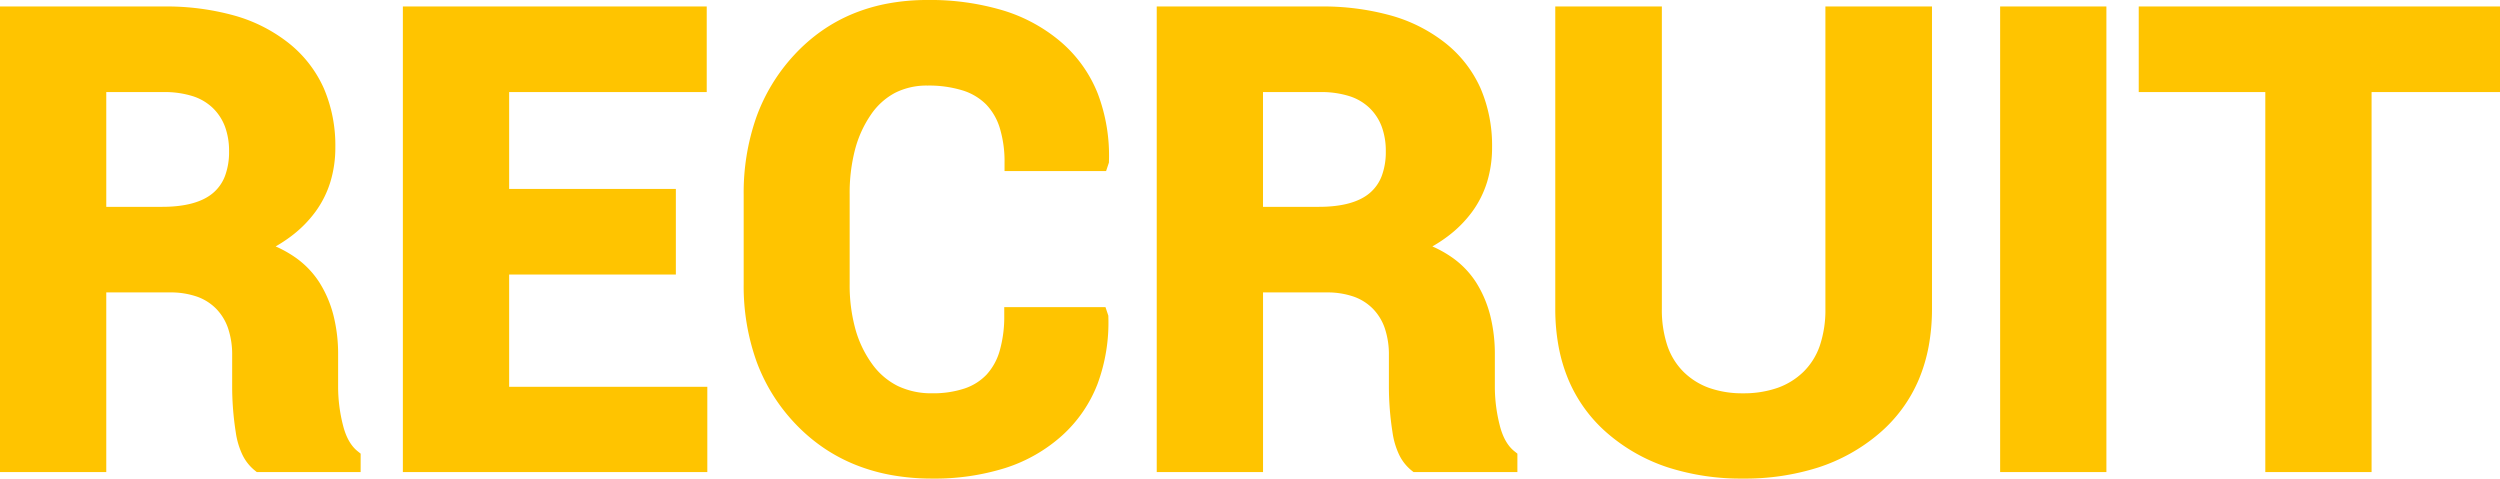
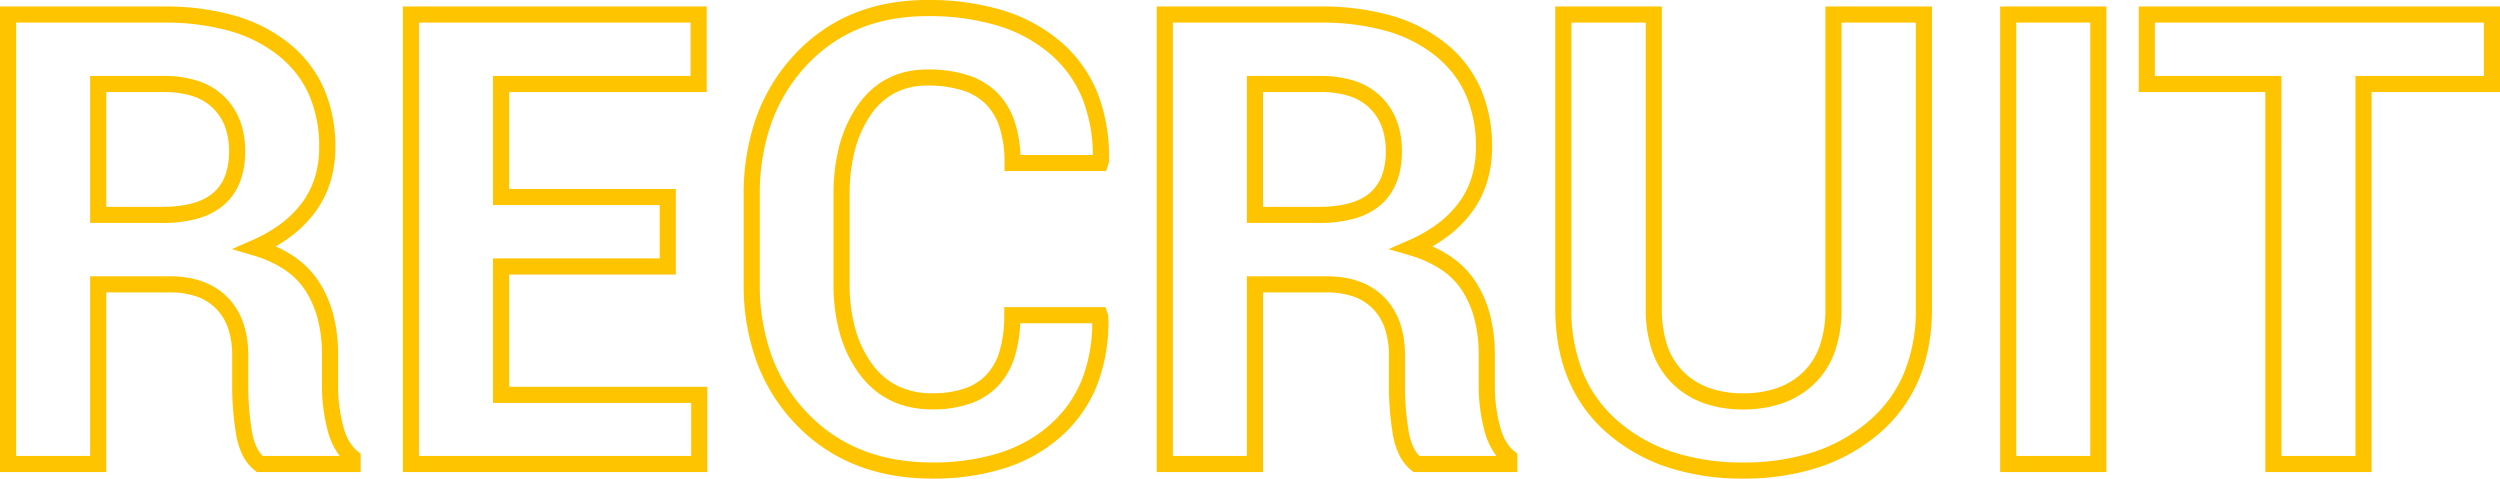
<svg xmlns="http://www.w3.org/2000/svg" width="775.027" height="148.363" viewBox="0 0 775.027 148.363">
  <g transform="translate(-800.324 -426.147)">
-     <path d="M40.77-55.7V0H12.824V-139.344H61.059q23.83,0,37.276,10.862t13.446,30.29a30.551,30.551,0,0,1-5.694,18.519q-5.694,7.8-16.6,12.585,12.346,3.637,17.753,12.154t5.407,21.055v10.24a50.657,50.657,0,0,0,1.579,12.2q1.579,6.364,5.407,9.427V0H90.822q-3.828-3.063-4.929-10.145a89.122,89.122,0,0,1-1.1-13.686v-9.857q0-10.432-5.694-16.222T62.973-55.7Zm0-21.533H60.58q11.771,0,17.514-4.977t5.742-14.738q0-9.57-5.79-15.217t-16.987-5.646H40.77ZM217.342-61.25h-51.68v39.813H227.1V0H137.717V-139.344h89.2v21.533h-61.25v35.027h51.68ZM351.23-46.129l.191.574q.383,22.3-13.59,34.932T299.264,2.01q-25.074,0-40.482-16.126T243.373-55.795V-83.453q0-25.457,15.025-41.679t39.43-16.222q25.457,0,39.813,12.441t13.973,35.027l-.191.574h-27.18q0-13.4-6.46-19.954t-19.954-6.556q-12.537,0-19.571,10.1t-7.034,26.079v27.85q0,16.078,7.417,26.223t20.624,10.145q12.537,0,18.71-6.556t6.173-20.146Zm48.139-9.57V0H371.424V-139.344h48.234q23.83,0,37.276,10.862t13.446,30.29a30.551,30.551,0,0,1-5.694,18.519q-5.694,7.8-16.6,12.585,12.346,3.637,17.753,12.154t5.407,21.055v10.24a50.657,50.657,0,0,0,1.579,12.2q1.579,6.364,5.407,9.427V0H449.422q-3.828-3.063-4.929-10.145a89.121,89.121,0,0,1-1.1-13.686v-9.857q0-10.432-5.694-16.222T421.572-55.7Zm0-21.533H419.18q11.771,0,17.514-4.977t5.742-14.738q0-9.57-5.79-15.217t-16.987-5.646H399.369Zm207.389-62.111v91.205q0,23.543-15.6,36.846T550.676,2.01q-24.787,0-40.243-13.3T494.977-48.139v-91.205h28.041v91.205q0,13.973,7.465,21.342t20.193,7.369q12.92,0,20.48-7.369t7.561-21.342v-91.205ZM660.83,0H632.885V-139.344H660.83ZM782.852-117.811H743.039V0H715.094V-117.811H675.855v-21.533h107Z" transform="translate(790 570)" fill="#ffc400" />
    <path d="M550.676,4.51a74.1,74.1,0,0,1-23.239-3.452A54.686,54.686,0,0,1,508.8-9.4a44.932,44.932,0,0,1-12.267-16.79,50.472,50.472,0,0,1-3.051-10.366,64.215,64.215,0,0,1-1.007-11.584v-93.705h33.041v93.705a34.97,34.97,0,0,0,1.726,11.5,20.871,20.871,0,0,0,5,8.066,21.723,21.723,0,0,0,7.881,4.957,30.811,30.811,0,0,0,10.556,1.691,31.736,31.736,0,0,0,10.734-1.695,22.067,22.067,0,0,0,8-4.965,20.83,20.83,0,0,0,5.059-8.065,34.539,34.539,0,0,0,1.747-11.487v-93.705h33.041v93.705a63.657,63.657,0,0,1-1.017,11.588,50.132,50.132,0,0,1-3.081,10.369,44.956,44.956,0,0,1-12.38,16.79,55.364,55.364,0,0,1-18.762,10.45A74.832,74.832,0,0,1,550.676,4.51Zm-53.2-141.354v88.705a51.6,51.6,0,0,0,3.669,20.016,39.714,39.714,0,0,0,4.543,8.063,41.079,41.079,0,0,0,6.374,6.872,49.713,49.713,0,0,0,16.943,9.5,69.132,69.132,0,0,0,21.67,3.2,69.863,69.863,0,0,0,21.782-3.2,50.387,50.387,0,0,0,17.079-9.5,41.231,41.231,0,0,0,6.435-6.873,39.6,39.6,0,0,0,4.585-8.062,51.157,51.157,0,0,0,3.7-20.008v-88.705H581.217v88.705a39.479,39.479,0,0,1-2.034,13.157,25.784,25.784,0,0,1-6.282,9.976,27.034,27.034,0,0,1-9.8,6.089,36.693,36.693,0,0,1-12.427,1.99,35.768,35.768,0,0,1-12.27-1.994,26.689,26.689,0,0,1-9.68-6.1,25.824,25.824,0,0,1-6.2-9.974,39.915,39.915,0,0,1-2.006-13.147v-88.705ZM299.264,4.51a70.885,70.885,0,0,1-12.371-1.047A57.639,57.639,0,0,1,275.681.3a52.292,52.292,0,0,1-9.995-5.293,54.122,54.122,0,0,1-8.712-7.4A55.908,55.908,0,0,1,244.88-31.732a69.271,69.271,0,0,1-4.007-24.063V-83.453a70.659,70.659,0,0,1,3.9-24,56.624,56.624,0,0,1,11.787-19.382,53.342,53.342,0,0,1,8.5-7.446,50.558,50.558,0,0,1,9.754-5.334A54.9,54.9,0,0,1,285.76-142.8a66.978,66.978,0,0,1,12.068-1.055,78.847,78.847,0,0,1,23.427,3.224,50.053,50.053,0,0,1,18.022,9.828,41.018,41.018,0,0,1,11.356,15.94,54.108,54.108,0,0,1,3.479,21.019l-.007.384-.883,2.648H321.742v-2.5a35.75,35.75,0,0,0-1.493-10.918A18.21,18.21,0,0,0,316-111.51a17.75,17.75,0,0,0-7.218-4.3,35.412,35.412,0,0,0-10.955-1.514,21.636,21.636,0,0,0-10.015,2.246,20.866,20.866,0,0,0-7.5,6.78,34.5,34.5,0,0,0-4.913,10.79,53.471,53.471,0,0,0-1.672,13.86v27.85a51.327,51.327,0,0,0,1.76,13.914,33.871,33.871,0,0,0,5.175,10.833,21.783,21.783,0,0,0,7.95,6.841,23.955,23.955,0,0,0,10.656,2.279,30.8,30.8,0,0,0,10.119-1.5,16.769,16.769,0,0,0,6.771-4.271,18.418,18.418,0,0,0,4.059-7.333,38.275,38.275,0,0,0,1.434-11.1v-2.5h31.386l.883,2.648.007.384a54.734,54.734,0,0,1-3.376,20.832,41.832,41.832,0,0,1-11.037,16,48.3,48.3,0,0,1-17.527,10A73.181,73.181,0,0,1,299.264,4.51Zm-1.436-143.363a61.973,61.973,0,0,0-11.164.973,49.891,49.891,0,0,0-9.944,2.895,45.55,45.55,0,0,0-8.788,4.8,48.342,48.342,0,0,0-7.7,6.748,51.977,51.977,0,0,0-6.272,8.288,52.127,52.127,0,0,0-4.48,9.391,65.691,65.691,0,0,0-3.608,22.3v27.658a64.3,64.3,0,0,0,3.7,22.329,51.189,51.189,0,0,0,4.59,9.372,51.508,51.508,0,0,0,6.429,8.25,49.111,49.111,0,0,0,7.9,6.713,47.276,47.276,0,0,0,9.038,4.786,52.633,52.633,0,0,0,10.237,2.885,65.877,65.877,0,0,0,11.5.969,68.225,68.225,0,0,0,21.162-3.034,46.409,46.409,0,0,0,8.519-3.744,41.121,41.121,0,0,0,7.211-5.209,37.424,37.424,0,0,0,5.708-6.486,37.106,37.106,0,0,0,4.022-7.615,48.542,48.542,0,0,0,3.042-17.05H326.593a40.513,40.513,0,0,1-1.6,10.064,23.351,23.351,0,0,1-5.2,9.3,21.712,21.712,0,0,1-8.757,5.562,35.731,35.731,0,0,1-11.773,1.78c-9.606,0-17.224-3.758-22.642-11.169a38.849,38.849,0,0,1-5.95-12.423,56.3,56.3,0,0,1-1.949-15.275v-27.85a58.447,58.447,0,0,1,1.845-15.162,39.481,39.481,0,0,1,5.638-12.346c5.163-7.41,12.437-11.167,21.622-11.167a40.339,40.339,0,0,1,12.516,1.764,22.685,22.685,0,0,1,9.219,5.537,23.149,23.149,0,0,1,5.443,9.251,38.219,38.219,0,0,1,1.679,9.958h22.433a47.905,47.905,0,0,0-3.129-17.2,36.24,36.24,0,0,0-4.128-7.6A36.694,36.694,0,0,0,336-127.023a45.093,45.093,0,0,0-16.239-8.834A73.892,73.892,0,0,0,297.828-138.853ZM745.539,2.5H712.594V-115.311H673.355v-26.533h112v26.533H745.539Zm-27.945-5h22.945V-120.311h39.813v-16.533h-102v16.533h39.238Zm-54.264,5H630.385V-141.844H663.33Zm-27.945-5H658.33V-136.844H635.385Zm-154.656,5H448.545l-.685-.548a14.111,14.111,0,0,1-3.833-4.927,24.007,24.007,0,0,1-2-6.786,92.031,92.031,0,0,1-1.13-14.069v-9.857a25.572,25.572,0,0,0-1.283-8.443,16.107,16.107,0,0,0-3.694-6.025,15.659,15.659,0,0,0-5.941-3.743,24.941,24.941,0,0,0-8.4-1.3h-19.7V2.5H368.924V-141.844h50.734a78.8,78.8,0,0,1,21.934,2.815,48.1,48.1,0,0,1,16.914,8.6,37.244,37.244,0,0,1,10.8,13.934,44.872,44.872,0,0,1,3.577,18.3,36.477,36.477,0,0,1-1.534,10.724,31.268,31.268,0,0,1-4.641,9.269,36.682,36.682,0,0,1-7.507,7.564,45.413,45.413,0,0,1-4.825,3.179,35.607,35.607,0,0,1,5.732,3.161,27.759,27.759,0,0,1,7.84,8.02,35.546,35.546,0,0,1,4.366,10.241,49.012,49.012,0,0,1,1.43,12.154v10.24a48.4,48.4,0,0,0,1.505,11.6c.913,3.678,2.441,6.4,4.543,8.076l.938.751Zm-30.357-5H474.25a21.725,21.725,0,0,1-3.855-8.334,53.388,53.388,0,0,1-1.653-12.8v-10.24a44.034,44.034,0,0,0-1.273-10.91,30.563,30.563,0,0,0-3.745-8.8,22.792,22.792,0,0,0-6.444-6.574,35.025,35.025,0,0,0-9.905-4.522L440.8-66.626l6.274-2.752a44.968,44.968,0,0,0,9.1-5.242,31.7,31.7,0,0,0,6.489-6.528,26.276,26.276,0,0,0,3.9-7.79,31.49,31.49,0,0,0,1.313-9.254,39.93,39.93,0,0,0-3.146-16.272,31.505,31.505,0,0,0-3.893-6.519,33.815,33.815,0,0,0-5.478-5.554,43.142,43.142,0,0,0-15.171-7.691,73.849,73.849,0,0,0-20.535-2.616H373.924V-2.5h22.945V-58.2h24.7c7.617,0,13.642,2.2,17.908,6.537s6.412,10.374,6.412,17.975v9.857a87.028,87.028,0,0,0,1.071,13.3C447.529-6.888,448.674-4.193,450.372-2.5ZM229.6,2.5H135.217V-141.844h94.2v26.533h-61.25v30.027h51.68V-58.75h-51.68v34.812H229.6Zm-89.387-5H224.6V-18.937H163.162V-63.75h51.68V-80.283h-51.68v-40.027h61.25v-16.533h-84.2Zm-18.088,5H89.945l-.685-.548a14.111,14.111,0,0,1-3.833-4.927,24.007,24.007,0,0,1-2-6.786,92.031,92.031,0,0,1-1.13-14.069v-9.857a25.572,25.572,0,0,0-1.283-8.443,16.107,16.107,0,0,0-3.694-6.025A15.659,15.659,0,0,0,71.375-51.9a24.941,24.941,0,0,0-8.4-1.3H43.27V2.5H10.324V-141.844H61.059a78.8,78.8,0,0,1,21.933,2.815,48.1,48.1,0,0,1,16.914,8.6,37.244,37.244,0,0,1,10.8,13.934,44.872,44.872,0,0,1,3.577,18.3,36.477,36.477,0,0,1-1.534,10.724,31.267,31.267,0,0,1-4.641,9.269,36.681,36.681,0,0,1-7.507,7.564,45.413,45.413,0,0,1-4.825,3.179,35.608,35.608,0,0,1,5.732,3.161,27.759,27.759,0,0,1,7.84,8.02,35.546,35.546,0,0,1,4.366,10.241,49.011,49.011,0,0,1,1.43,12.154v10.24a48.4,48.4,0,0,0,1.506,11.6c.913,3.678,2.441,6.4,4.542,8.076l.938.751Zm-30.357-5H115.65a21.724,21.724,0,0,1-3.855-8.334,53.388,53.388,0,0,1-1.653-12.8v-10.24a44.034,44.034,0,0,0-1.273-10.91,30.563,30.563,0,0,0-3.745-8.8,22.792,22.792,0,0,0-6.444-6.574,35.025,35.025,0,0,0-9.905-4.522L82.2-66.626l6.274-2.752a44.969,44.969,0,0,0,9.1-5.242,31.7,31.7,0,0,0,6.489-6.528,26.276,26.276,0,0,0,3.9-7.79,31.49,31.49,0,0,0,1.313-9.254,39.93,39.93,0,0,0-3.146-16.272,31.505,31.505,0,0,0-3.893-6.519,33.815,33.815,0,0,0-5.478-5.554,43.142,43.142,0,0,0-15.171-7.691,73.849,73.849,0,0,0-20.535-2.616H15.324V-2.5H38.27V-58.2h24.7c7.617,0,13.642,2.2,17.908,6.537s6.412,10.374,6.412,17.975v9.857a87.028,87.028,0,0,0,1.071,13.3C88.93-6.888,90.075-4.193,91.772-2.5ZM419.18-74.732h-22.31v-45.578h22.789a33.841,33.841,0,0,1,10.634,1.539,20.891,20.891,0,0,1,8.1,4.817c4.343,4.235,6.545,9.957,6.545,17.007,0,7.235-2.222,12.829-6.6,16.627a21.247,21.247,0,0,1-8.2,4.248A40.4,40.4,0,0,1,419.18-74.732Zm-17.31-5h17.31c7.192,0,12.534-1.469,15.876-4.366a12.867,12.867,0,0,0,3.615-5.191,21.152,21.152,0,0,0,1.265-7.658,21.645,21.645,0,0,0-1.284-7.7,15.774,15.774,0,0,0-3.751-5.727,15.942,15.942,0,0,0-6.185-3.652,28.9,28.9,0,0,0-9.057-1.284H401.869Zm-341.289,5H38.27v-45.578H61.059a33.841,33.841,0,0,1,10.634,1.539,20.891,20.891,0,0,1,8.1,4.817c4.343,4.235,6.545,9.957,6.545,17.007,0,7.235-2.222,12.829-6.6,16.627a21.247,21.247,0,0,1-8.2,4.248A40.4,40.4,0,0,1,60.58-74.732Zm-17.31-5H60.58c7.192,0,12.534-1.469,15.876-4.366a12.867,12.867,0,0,0,3.615-5.191,21.151,21.151,0,0,0,1.265-7.658,21.645,21.645,0,0,0-1.284-7.7,15.774,15.774,0,0,0-3.751-5.727,15.943,15.943,0,0,0-6.185-3.652,28.9,28.9,0,0,0-9.057-1.284H43.27Z" transform="translate(790 570)" fill="#ffc400" />
  </g>
</svg>